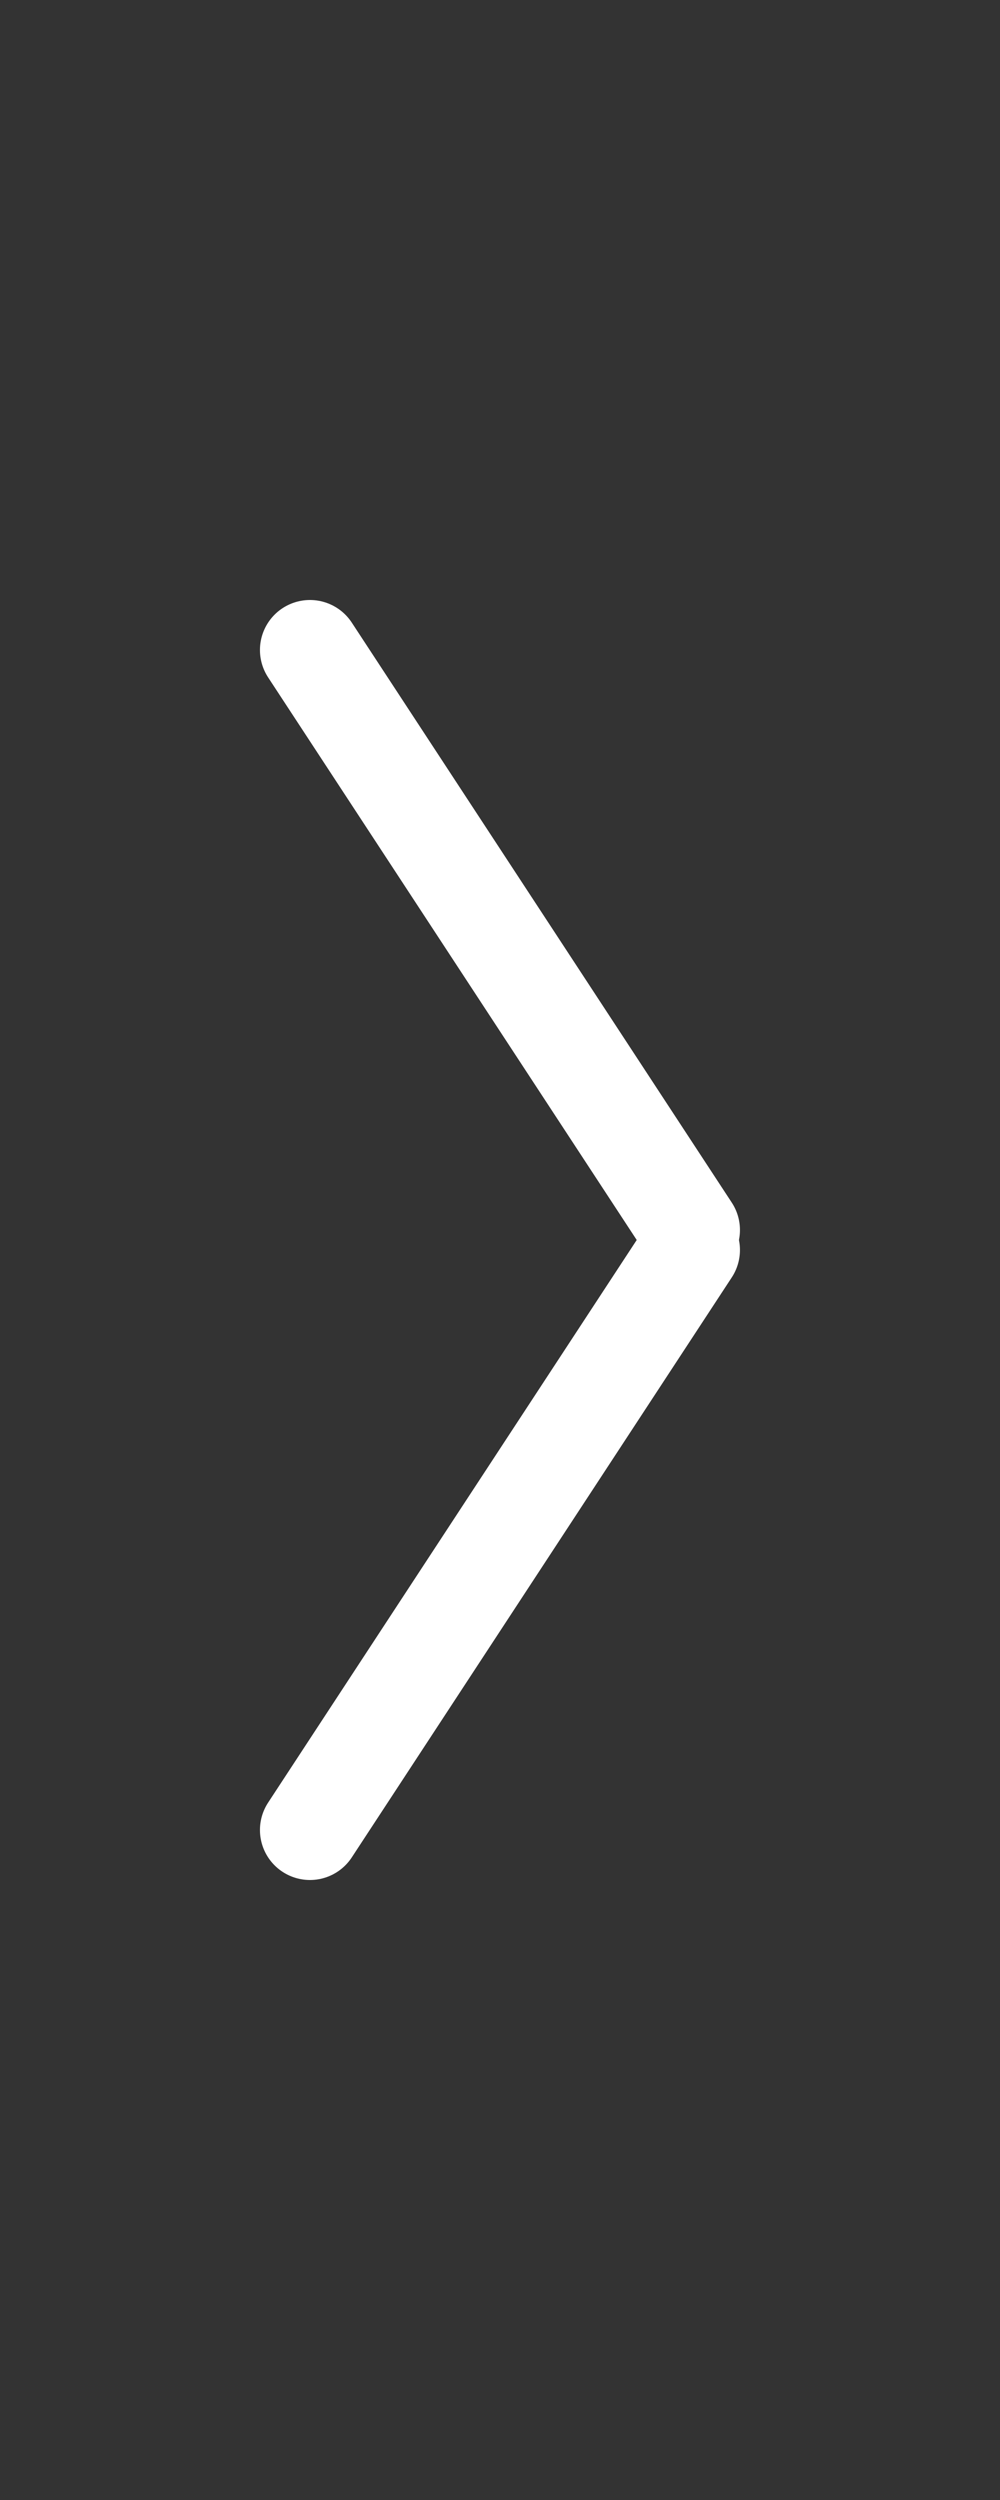
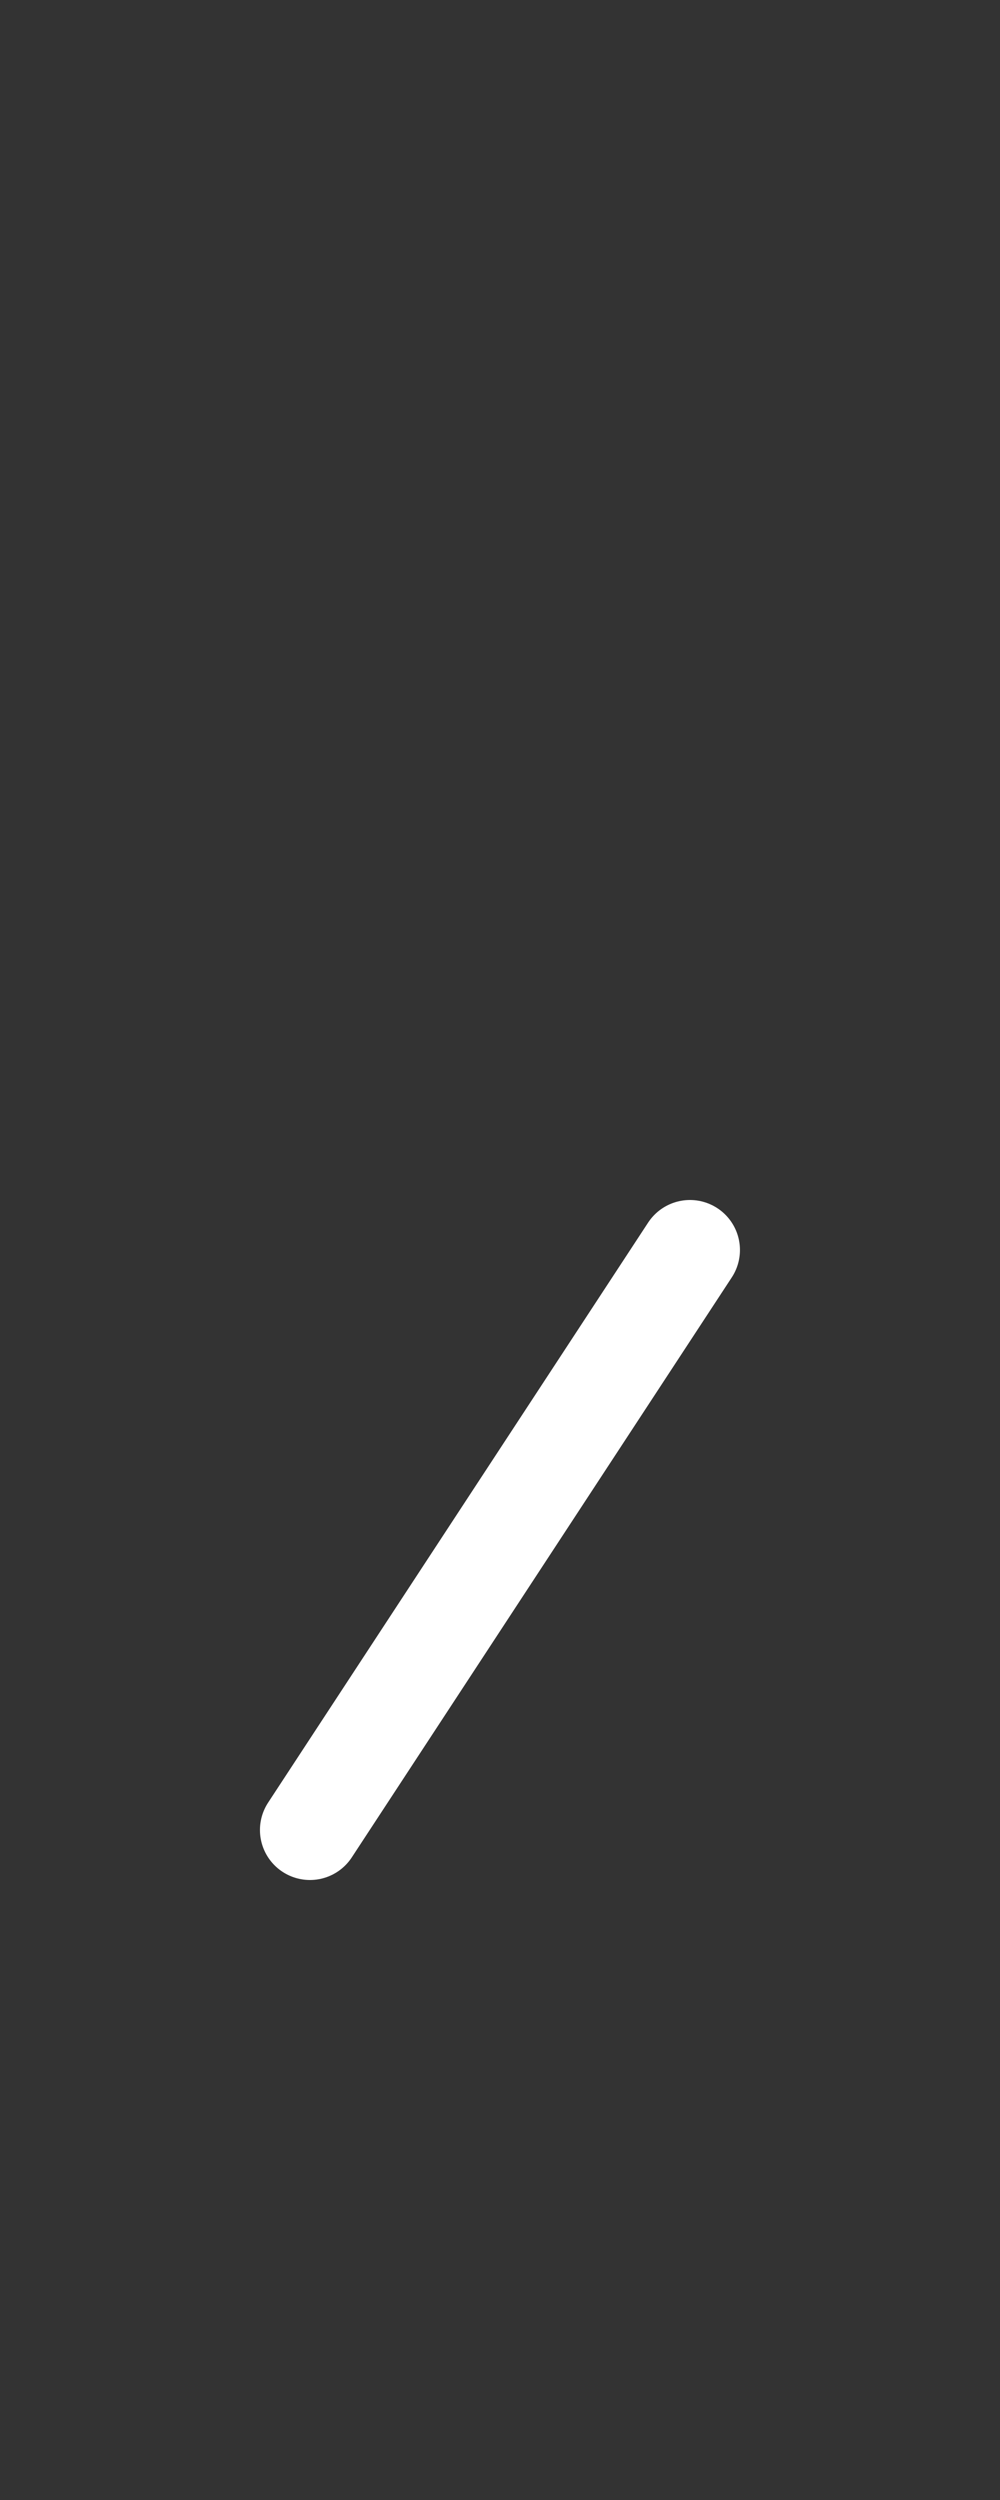
<svg xmlns="http://www.w3.org/2000/svg" id="Fleche_droite" data-name="Fleche droite" width="20" height="50" viewBox="0 0 20 50">
  <rect x="0" y="0" width="20" height="50" fill="#333333" stroke="none" />
  <rect id="BT_droite" data-name="BT droite" width="20" height="50" fill="rgba(255,255,255,0)" />
-   <line id="Ligne_1" data-name="Ligne 1" x2="7.6" y2="11.6" transform="translate(6.199 13)" fill="none" stroke="#fff" stroke-linecap="round" stroke-width="2" />
  <line id="Ligne_2" data-name="Ligne 2" y1="11.6" x2="7.6" transform="translate(6.199 25)" fill="none" stroke="#fff" stroke-linecap="round" stroke-width="2" />
</svg>